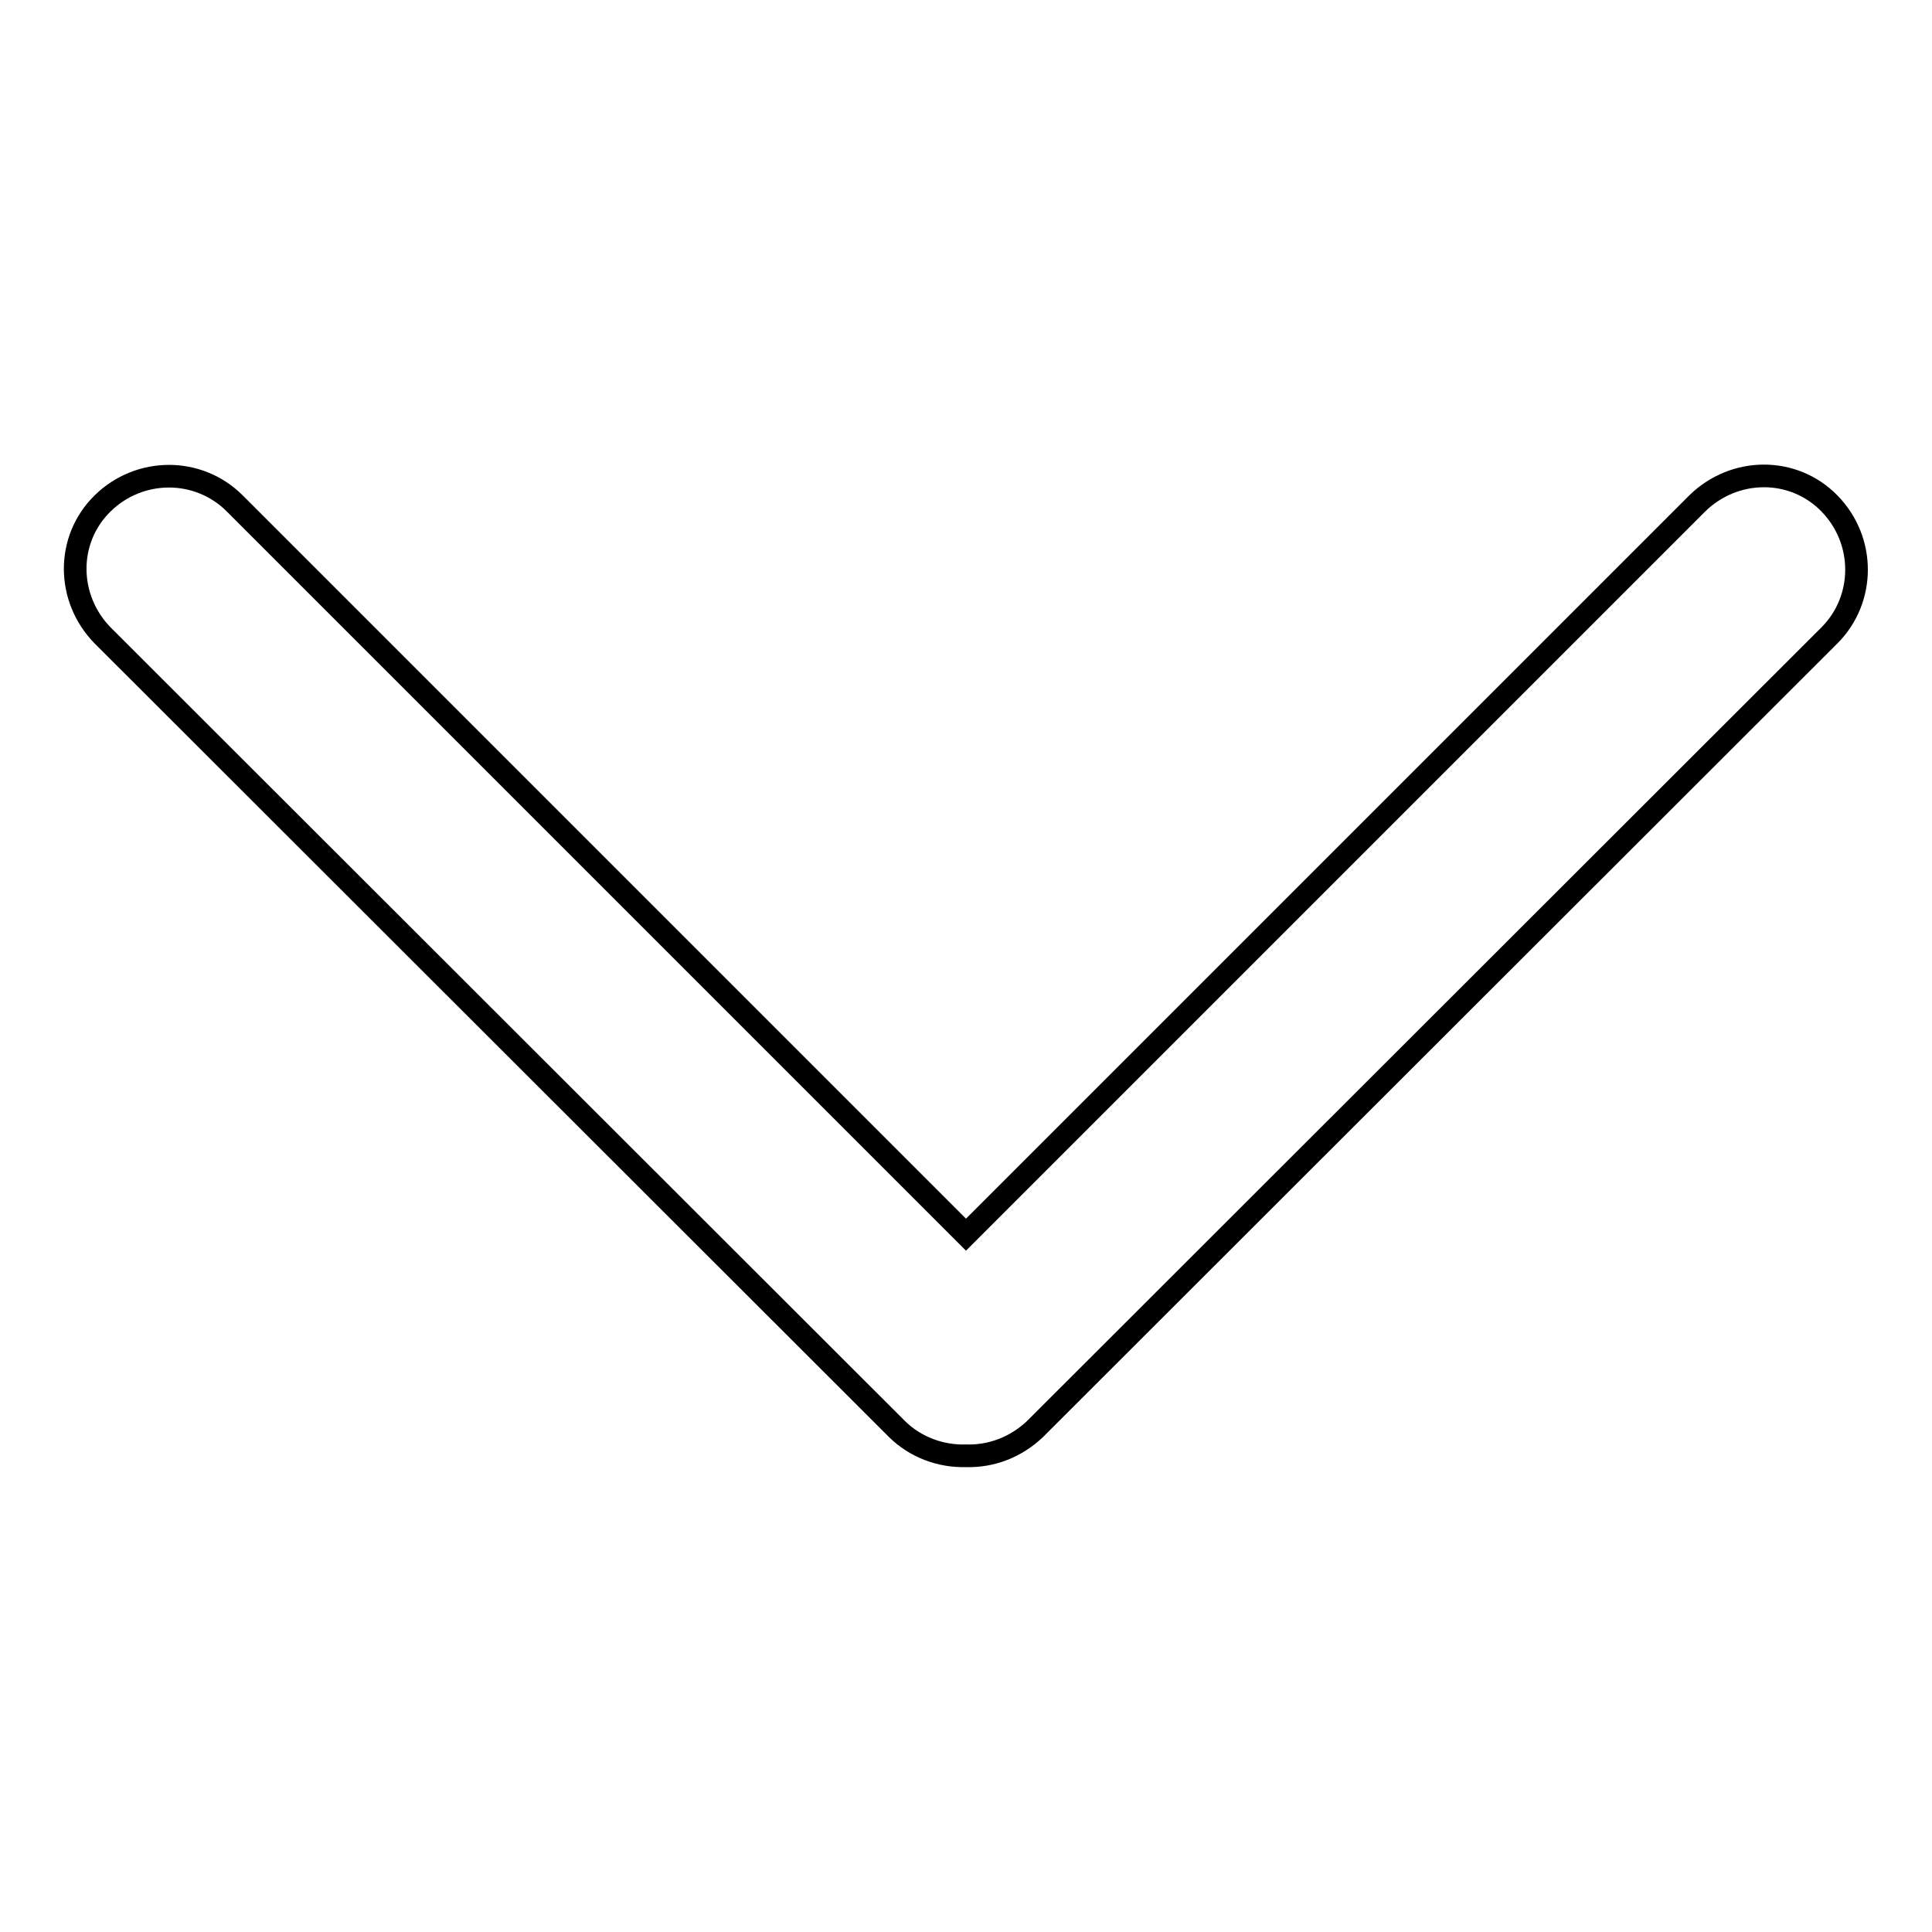
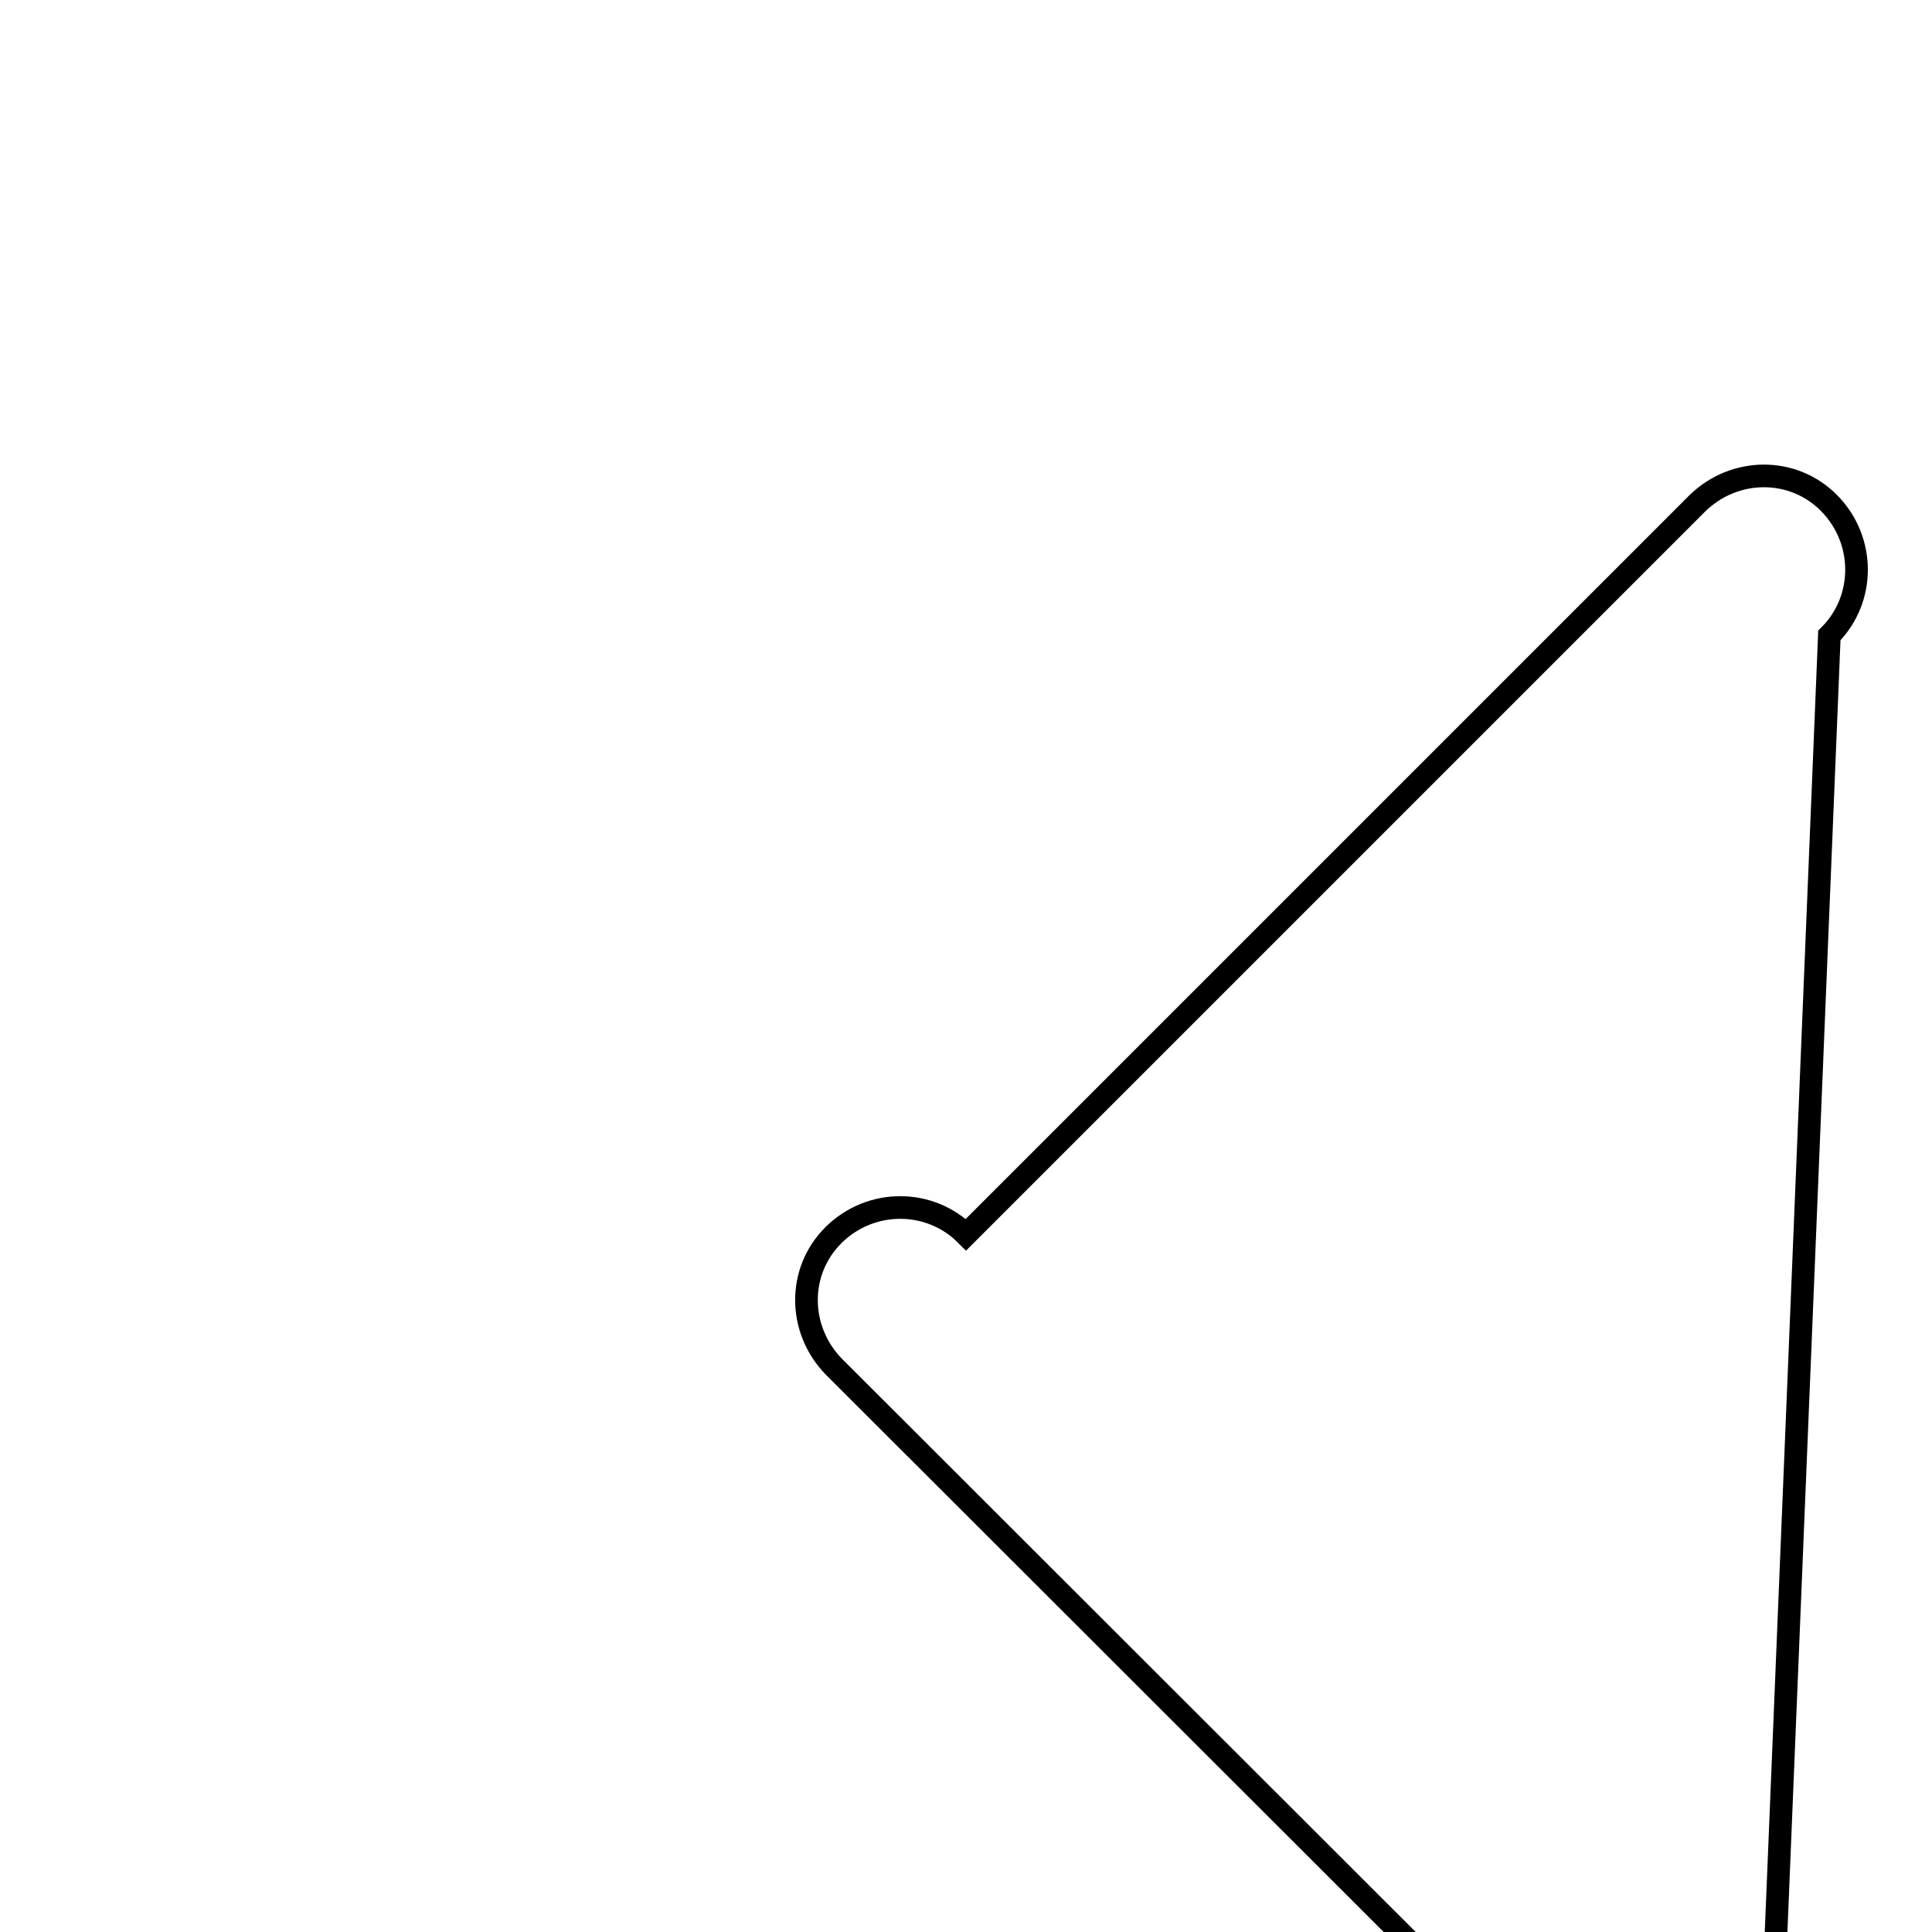
<svg xmlns="http://www.w3.org/2000/svg" version="1.1" x="0px" y="0px" viewBox="0 0 256 256" enable-background="new 0 0 256 256" xml:space="preserve">
  <g>
    <g>
-       <path stroke-width="3" fill-opacity="0" stroke="#000000" d="M128,163.6L31.1,66.7c-4.8-4.8-12.6-4.8-17.5,0s-4.8,12.6,0,17.5l105.2,105.1c2.5,2.5,5.9,3.7,9.2,3.6l0,0c3.3,0.1,6.6-1.1,9.2-3.6L242.4,84.2c4.8-4.8,4.8-12.6,0-17.5s-12.6-4.8-17.5,0L128,163.6z" />
+       <path stroke-width="3" fill-opacity="0" stroke="#000000" d="M128,163.6c-4.8-4.8-12.6-4.8-17.5,0s-4.8,12.6,0,17.5l105.2,105.1c2.5,2.5,5.9,3.7,9.2,3.6l0,0c3.3,0.1,6.6-1.1,9.2-3.6L242.4,84.2c4.8-4.8,4.8-12.6,0-17.5s-12.6-4.8-17.5,0L128,163.6z" />
    </g>
  </g>
</svg>